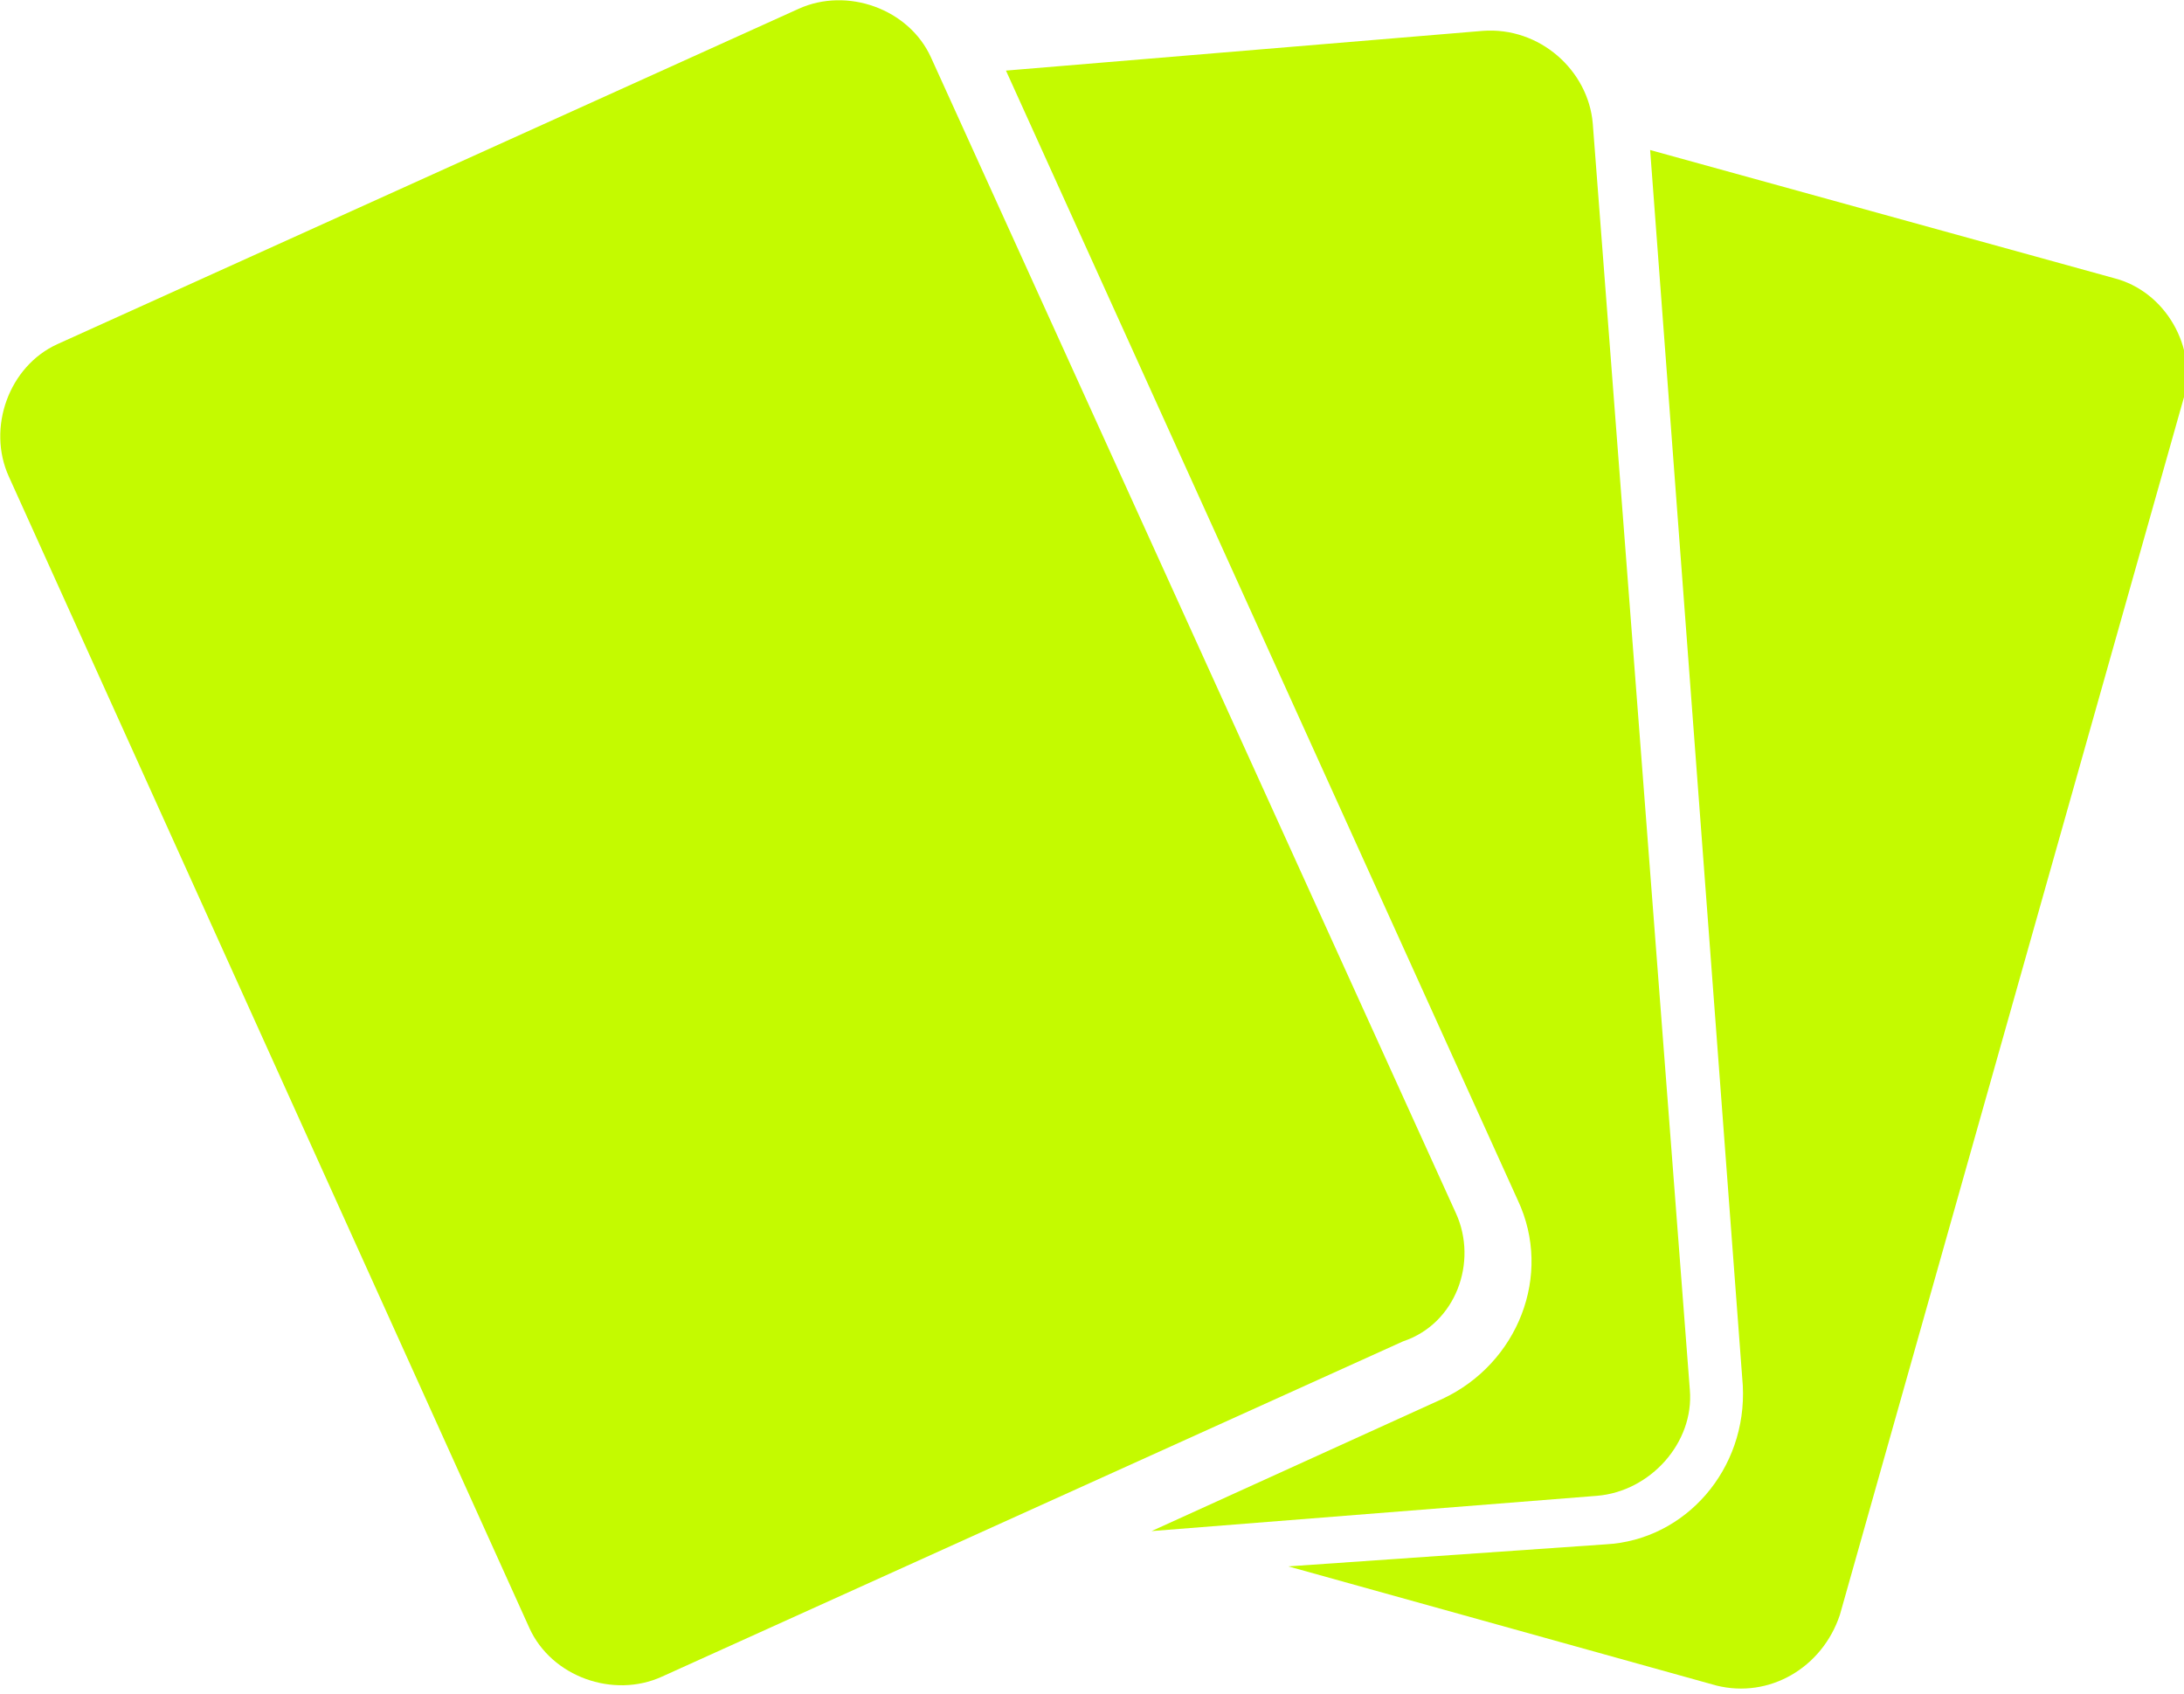
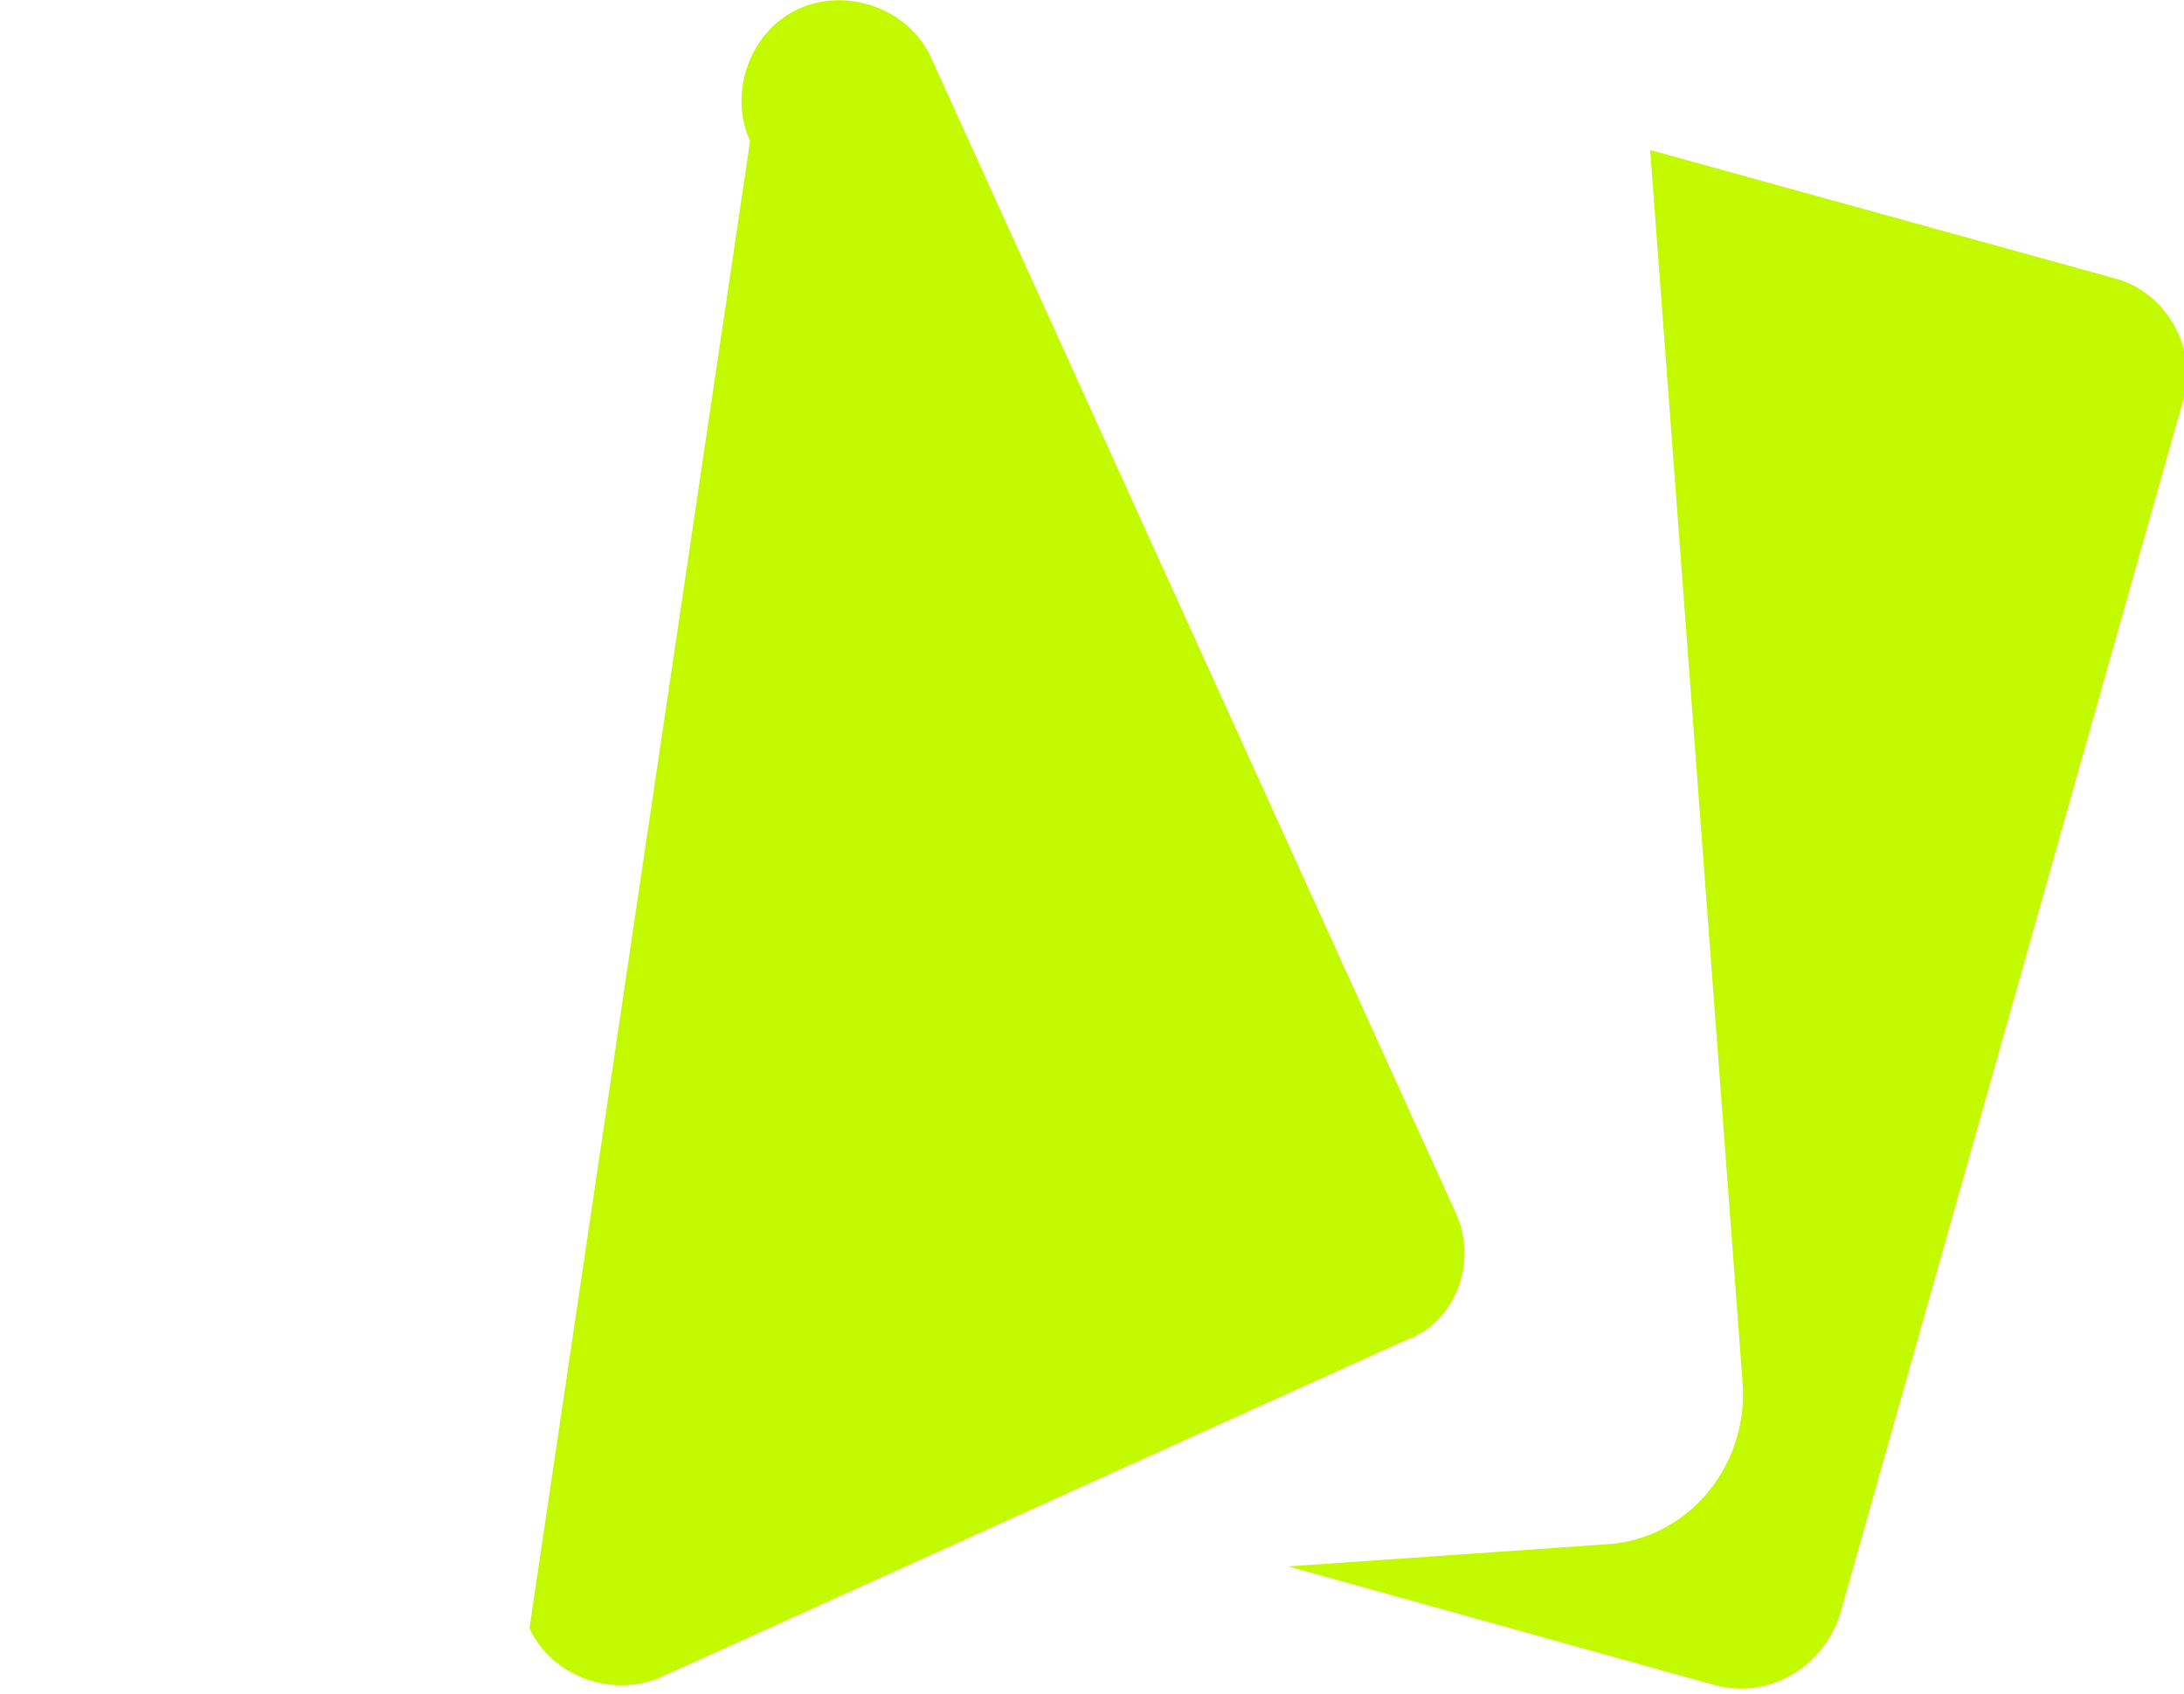
<svg xmlns="http://www.w3.org/2000/svg" version="1.1" id="图层_1" x="0px" y="0px" viewBox="0 0 49.5 38.4" style="enable-background:new 0 0 49.5 38.4;" xml:space="preserve">
  <style type="text/css">
	.st0{fill:#C4FA00;}
</style>
  <g>
-     <path class="st0" d="M33.6,0.7L22.8,1.6l11.6,25.6c0.8,1.7,0,3.7-1.7,4.5l-6.6,3l10.1-0.8c1.2-0.1,2.2-1.2,2.1-2.4L36.1,2.8   C36,1.6,34.9,0.6,33.6,0.7z" />
    <path class="st0" d="M47.9,6.3L37.4,3.4l2.1,28c0.1,1.9-1.3,3.5-3.1,3.6l-7.2,0.5l9.7,2.7c1.2,0.3,2.4-0.4,2.8-1.6l7.8-27.6   C49.8,7.9,49.1,6.6,47.9,6.3z" />
-     <path class="st0" d="M33,27.5L21.1,1.3c-0.5-1.1-1.9-1.6-3-1.1L1.3,7.8c-1.1,0.5-1.6,1.9-1.1,3L12,36.9c0.5,1.1,1.9,1.6,3,1.1   l16.8-7.6C33,30,33.5,28.6,33,27.5z" />
+     <path class="st0" d="M33,27.5L21.1,1.3c-0.5-1.1-1.9-1.6-3-1.1c-1.1,0.5-1.6,1.9-1.1,3L12,36.9c0.5,1.1,1.9,1.6,3,1.1   l16.8-7.6C33,30,33.5,28.6,33,27.5z" />
  </g>
</svg>